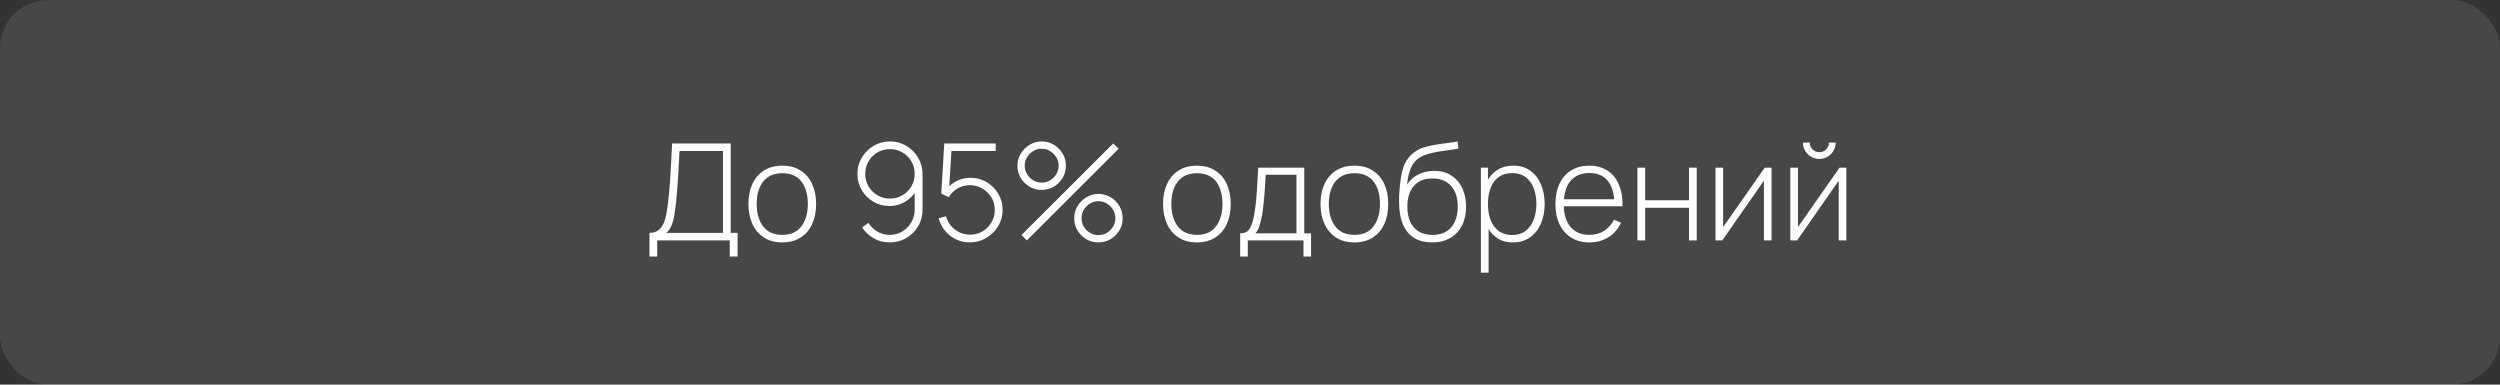
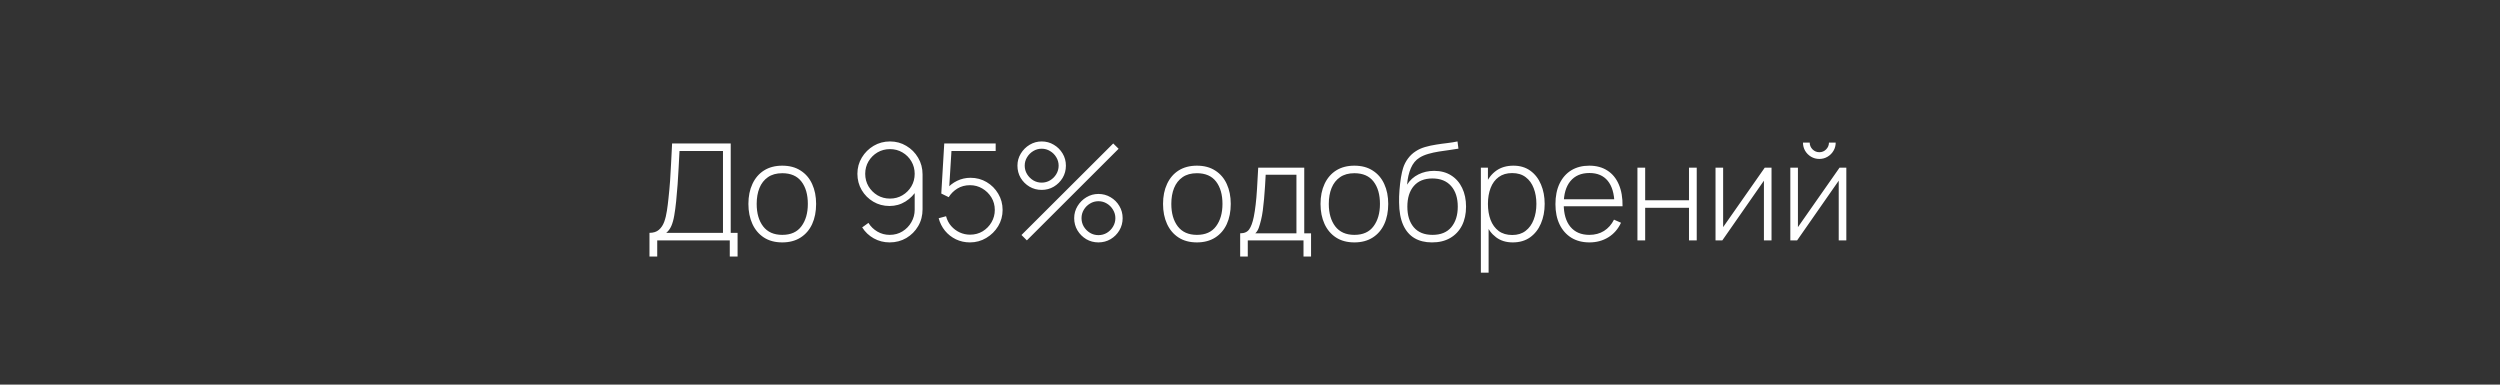
<svg xmlns="http://www.w3.org/2000/svg" width="260" height="40" viewBox="0 0 260 40" fill="none">
  <rect x="0" y="0" width="260" height="40" fill="#333333" stroke="none" />
-   <rect width="260" height="40" rx="5" fill="white" fill-opacity="0.1" />
  <path d="M67.546 26.68V24.216C67.957 24.216 68.283 24.111 68.526 23.901C68.769 23.691 68.953 23.413 69.079 23.068C69.205 22.718 69.298 22.333 69.359 21.913C69.424 21.493 69.478 21.071 69.52 20.646C69.59 20.011 69.646 19.4 69.688 18.812C69.73 18.224 69.765 17.617 69.793 16.992C69.826 16.362 69.861 15.671 69.898 14.92H75.995V24.216H76.709V26.68H75.897V25H68.351V26.68H67.546ZM69.289 24.216H75.19V15.704H70.668C70.64 16.297 70.609 16.88 70.577 17.454C70.549 18.023 70.514 18.597 70.472 19.176C70.43 19.75 70.379 20.343 70.318 20.954C70.262 21.5 70.197 21.985 70.122 22.41C70.052 22.83 69.951 23.192 69.821 23.495C69.69 23.794 69.513 24.034 69.289 24.216ZM81.355 25.21C80.604 25.21 79.967 25.04 79.444 24.699C78.922 24.358 78.523 23.887 78.247 23.285C77.972 22.683 77.834 21.99 77.834 21.206C77.834 20.417 77.974 19.724 78.254 19.127C78.534 18.525 78.936 18.058 79.458 17.727C79.986 17.396 80.618 17.23 81.355 17.23C82.107 17.23 82.744 17.4 83.266 17.741C83.794 18.077 84.193 18.544 84.463 19.141C84.739 19.738 84.876 20.427 84.876 21.206C84.876 22.004 84.739 22.704 84.463 23.306C84.188 23.903 83.787 24.37 83.259 24.706C82.732 25.042 82.097 25.21 81.355 25.21ZM81.355 24.426C82.247 24.426 82.912 24.127 83.35 23.53C83.794 22.933 84.015 22.158 84.015 21.206C84.015 20.235 83.794 19.461 83.35 18.882C82.907 18.303 82.242 18.014 81.355 18.014C80.753 18.014 80.256 18.152 79.864 18.427C79.472 18.698 79.178 19.073 78.982 19.554C78.791 20.03 78.695 20.581 78.695 21.206C78.695 22.177 78.919 22.956 79.367 23.544C79.82 24.132 80.483 24.426 81.355 24.426ZM92.558 14.71C93.184 14.71 93.751 14.864 94.259 15.172C94.773 15.475 95.181 15.886 95.484 16.404C95.792 16.922 95.946 17.498 95.946 18.133V21.766C95.946 22.415 95.795 22.998 95.491 23.516C95.188 24.034 94.777 24.447 94.259 24.755C93.741 25.058 93.163 25.21 92.523 25.21C91.926 25.21 91.375 25.07 90.871 24.79C90.372 24.51 89.971 24.13 89.667 23.649L90.318 23.18C90.542 23.549 90.85 23.85 91.242 24.083C91.634 24.312 92.061 24.426 92.523 24.426C93.023 24.426 93.468 24.305 93.86 24.062C94.252 23.819 94.56 23.5 94.784 23.103C95.013 22.706 95.127 22.277 95.127 21.815V19.442L95.372 19.722C95.078 20.226 94.679 20.637 94.175 20.954C93.676 21.267 93.121 21.423 92.509 21.423C91.889 21.423 91.326 21.274 90.822 20.975C90.318 20.676 89.917 20.275 89.618 19.771C89.32 19.262 89.17 18.698 89.17 18.077C89.17 17.456 89.324 16.892 89.632 16.383C89.94 15.874 90.349 15.468 90.857 15.165C91.371 14.862 91.938 14.71 92.558 14.71ZM92.558 15.508C92.082 15.508 91.648 15.622 91.256 15.851C90.869 16.08 90.559 16.39 90.325 16.782C90.097 17.169 89.982 17.601 89.982 18.077C89.982 18.553 90.097 18.987 90.325 19.379C90.559 19.766 90.869 20.077 91.256 20.31C91.648 20.539 92.082 20.653 92.558 20.653C93.034 20.653 93.466 20.539 93.853 20.31C94.245 20.077 94.556 19.766 94.784 19.379C95.013 18.987 95.127 18.553 95.127 18.077C95.127 17.601 95.013 17.169 94.784 16.782C94.556 16.39 94.245 16.08 93.853 15.851C93.466 15.622 93.034 15.508 92.558 15.508ZM100.876 25.21C100.349 25.21 99.861 25.103 99.413 24.888C98.97 24.673 98.592 24.377 98.279 23.999C97.971 23.616 97.752 23.182 97.621 22.697L98.391 22.487C98.494 22.879 98.671 23.22 98.923 23.509C99.175 23.794 99.471 24.015 99.812 24.174C100.153 24.328 100.51 24.405 100.883 24.405C101.373 24.405 101.812 24.288 102.199 24.055C102.586 23.817 102.892 23.504 103.116 23.117C103.345 22.725 103.459 22.298 103.459 21.836C103.459 21.351 103.34 20.914 103.102 20.527C102.864 20.14 102.549 19.832 102.157 19.603C101.77 19.374 101.345 19.26 100.883 19.26C100.384 19.26 99.945 19.377 99.567 19.61C99.194 19.839 98.893 20.137 98.664 20.506L97.894 20.128L98.202 14.92H103.55V15.704H98.503L98.979 15.263L98.685 19.995L98.447 19.659C98.741 19.3 99.105 19.015 99.539 18.805C99.973 18.595 100.437 18.49 100.932 18.49C101.548 18.49 102.108 18.639 102.612 18.938C103.116 19.237 103.517 19.64 103.816 20.149C104.119 20.653 104.271 21.215 104.271 21.836C104.271 22.447 104.117 23.01 103.809 23.523C103.501 24.032 103.088 24.44 102.57 24.748C102.057 25.056 101.492 25.21 100.876 25.21ZM106.794 25L106.234 24.44L115.775 14.92L116.335 15.473L106.794 25ZM114.235 25.21C113.773 25.21 113.35 25.098 112.968 24.874C112.59 24.645 112.286 24.342 112.058 23.964C111.829 23.581 111.715 23.157 111.715 22.69C111.715 22.233 111.831 21.813 112.065 21.43C112.298 21.047 112.606 20.742 112.989 20.513C113.371 20.284 113.787 20.17 114.235 20.17C114.697 20.17 115.119 20.284 115.502 20.513C115.884 20.737 116.188 21.04 116.412 21.423C116.64 21.801 116.755 22.223 116.755 22.69C116.755 23.157 116.64 23.581 116.412 23.964C116.188 24.342 115.884 24.645 115.502 24.874C115.119 25.098 114.697 25.21 114.235 25.21ZM114.235 24.454C114.557 24.454 114.851 24.375 115.117 24.216C115.383 24.053 115.595 23.838 115.754 23.572C115.917 23.301 115.999 23.007 115.999 22.69C115.999 22.373 115.917 22.081 115.754 21.815C115.595 21.544 115.383 21.33 115.117 21.171C114.851 21.008 114.557 20.926 114.235 20.926C113.917 20.926 113.626 21.008 113.36 21.171C113.094 21.33 112.879 21.544 112.716 21.815C112.557 22.081 112.478 22.373 112.478 22.69C112.478 23.007 112.557 23.301 112.716 23.572C112.879 23.838 113.094 24.053 113.36 24.216C113.626 24.375 113.917 24.454 114.235 24.454ZM108.334 19.75C107.872 19.75 107.449 19.638 107.067 19.414C106.684 19.185 106.378 18.882 106.15 18.504C105.926 18.121 105.814 17.697 105.814 17.23C105.814 16.773 105.93 16.353 106.164 15.97C106.397 15.587 106.705 15.282 107.088 15.053C107.47 14.824 107.886 14.71 108.334 14.71C108.796 14.71 109.216 14.824 109.594 15.053C109.976 15.277 110.282 15.58 110.511 15.963C110.739 16.341 110.854 16.763 110.854 17.23C110.854 17.697 110.739 18.121 110.511 18.504C110.282 18.882 109.976 19.185 109.594 19.414C109.216 19.638 108.796 19.75 108.334 19.75ZM108.334 18.994C108.651 18.994 108.943 18.915 109.209 18.756C109.479 18.593 109.694 18.378 109.853 18.112C110.016 17.841 110.098 17.547 110.098 17.23C110.098 16.913 110.016 16.621 109.853 16.355C109.694 16.084 109.479 15.87 109.209 15.711C108.943 15.548 108.651 15.466 108.334 15.466C108.016 15.466 107.725 15.548 107.459 15.711C107.193 15.87 106.978 16.084 106.815 16.355C106.651 16.621 106.57 16.913 106.57 17.23C106.57 17.547 106.651 17.841 106.815 18.112C106.978 18.378 107.193 18.593 107.459 18.756C107.725 18.915 108.016 18.994 108.334 18.994ZM124.477 25.21C123.725 25.21 123.088 25.04 122.566 24.699C122.043 24.358 121.644 23.887 121.369 23.285C121.093 22.683 120.956 21.99 120.956 21.206C120.956 20.417 121.096 19.724 121.376 19.127C121.656 18.525 122.057 18.058 122.58 17.727C123.107 17.396 123.739 17.23 124.477 17.23C125.228 17.23 125.865 17.4 126.388 17.741C126.915 18.077 127.314 18.544 127.585 19.141C127.86 19.738 127.998 20.427 127.998 21.206C127.998 22.004 127.86 22.704 127.585 23.306C127.309 23.903 126.908 24.37 126.381 24.706C125.853 25.042 125.219 25.21 124.477 25.21ZM124.477 24.426C125.368 24.426 126.033 24.127 126.472 23.53C126.915 22.933 127.137 22.158 127.137 21.206C127.137 20.235 126.915 19.461 126.472 18.882C126.028 18.303 125.363 18.014 124.477 18.014C123.875 18.014 123.378 18.152 122.986 18.427C122.594 18.698 122.3 19.073 122.104 19.554C121.912 20.03 121.817 20.581 121.817 21.206C121.817 22.177 122.041 22.956 122.489 23.544C122.941 24.132 123.604 24.426 124.477 24.426ZM128.978 26.68V24.265C129.412 24.265 129.724 24.127 129.916 23.852C130.112 23.577 130.27 23.145 130.392 22.557C130.471 22.165 130.536 21.74 130.588 21.283C130.644 20.826 130.69 20.289 130.728 19.673C130.77 19.057 130.812 18.313 130.854 17.44H135.642V24.265H136.349V26.68H135.565V25H129.769V26.68H128.978ZM130.553 24.265H134.83V18.175H131.631C131.612 18.558 131.589 18.966 131.561 19.4C131.533 19.829 131.5 20.259 131.463 20.688C131.425 21.117 131.381 21.521 131.33 21.899C131.278 22.277 131.218 22.604 131.148 22.879C131.073 23.192 130.994 23.465 130.91 23.698C130.826 23.931 130.707 24.12 130.553 24.265ZM140.855 25.21C140.104 25.21 139.467 25.04 138.944 24.699C138.422 24.358 138.023 23.887 137.747 23.285C137.472 22.683 137.334 21.99 137.334 21.206C137.334 20.417 137.474 19.724 137.754 19.127C138.034 18.525 138.436 18.058 138.958 17.727C139.486 17.396 140.118 17.23 140.855 17.23C141.607 17.23 142.244 17.4 142.766 17.741C143.294 18.077 143.693 18.544 143.963 19.141C144.239 19.738 144.376 20.427 144.376 21.206C144.376 22.004 144.239 22.704 143.963 23.306C143.688 23.903 143.287 24.37 142.759 24.706C142.232 25.042 141.597 25.21 140.855 25.21ZM140.855 24.426C141.747 24.426 142.412 24.127 142.85 23.53C143.294 22.933 143.515 22.158 143.515 21.206C143.515 20.235 143.294 19.461 142.85 18.882C142.407 18.303 141.742 18.014 140.855 18.014C140.253 18.014 139.756 18.152 139.364 18.427C138.972 18.698 138.678 19.073 138.482 19.554C138.291 20.03 138.195 20.581 138.195 21.206C138.195 22.177 138.419 22.956 138.867 23.544C139.32 24.132 139.983 24.426 140.855 24.426ZM148.913 25.21C148.208 25.21 147.604 25.061 147.1 24.762C146.596 24.463 146.206 24.008 145.931 23.397C145.655 22.781 145.513 21.999 145.504 21.052C145.494 20.655 145.508 20.226 145.546 19.764C145.583 19.302 145.634 18.866 145.7 18.455C145.77 18.044 145.844 17.718 145.924 17.475C146.036 17.12 146.204 16.791 146.428 16.488C146.656 16.18 146.925 15.928 147.233 15.732C147.513 15.545 147.837 15.398 148.206 15.291C148.574 15.184 148.959 15.1 149.361 15.039C149.762 14.974 150.154 14.92 150.537 14.878C150.919 14.831 151.267 14.775 151.58 14.71L151.678 15.459C151.426 15.506 151.122 15.552 150.768 15.599C150.413 15.641 150.042 15.695 149.655 15.76C149.267 15.821 148.896 15.902 148.542 16.005C148.187 16.108 147.884 16.238 147.632 16.397C147.24 16.635 146.939 16.999 146.729 17.489C146.519 17.979 146.388 18.551 146.337 19.204C146.626 18.742 147.018 18.387 147.513 18.14C148.007 17.893 148.553 17.769 149.151 17.769C149.832 17.769 150.42 17.925 150.915 18.238C151.414 18.551 151.797 18.987 152.063 19.547C152.333 20.102 152.469 20.751 152.469 21.493C152.469 22.244 152.326 22.9 152.042 23.46C151.757 24.015 151.349 24.447 150.817 24.755C150.285 25.063 149.65 25.215 148.913 25.21ZM148.983 24.426C149.841 24.426 150.492 24.16 150.936 23.628C151.384 23.091 151.608 22.38 151.608 21.493C151.608 20.583 151.377 19.867 150.915 19.344C150.453 18.821 149.804 18.56 148.969 18.56C148.133 18.56 147.489 18.821 147.037 19.344C146.589 19.867 146.365 20.583 146.365 21.493C146.365 22.398 146.589 23.115 147.037 23.642C147.485 24.165 148.133 24.426 148.983 24.426ZM157.321 25.21C156.64 25.21 156.064 25.033 155.592 24.678C155.121 24.323 154.762 23.845 154.514 23.243C154.267 22.641 154.143 21.962 154.143 21.206C154.143 20.445 154.267 19.766 154.514 19.169C154.762 18.567 155.128 18.093 155.613 17.748C156.099 17.403 156.694 17.23 157.398 17.23C158.084 17.23 158.67 17.405 159.155 17.755C159.641 18.105 160.009 18.581 160.261 19.183C160.518 19.785 160.646 20.459 160.646 21.206C160.646 21.962 160.516 22.643 160.254 23.25C159.998 23.852 159.622 24.33 159.127 24.685C158.637 25.035 158.035 25.21 157.321 25.21ZM154.01 28.36V17.44H154.745V23.264H154.815V28.36H154.01ZM157.272 24.44C157.828 24.44 158.29 24.298 158.658 24.013C159.032 23.728 159.312 23.343 159.498 22.858C159.69 22.368 159.785 21.817 159.785 21.206C159.785 20.599 159.692 20.056 159.505 19.575C159.323 19.09 159.046 18.707 158.672 18.427C158.304 18.142 157.832 18 157.258 18C156.703 18 156.239 18.138 155.865 18.413C155.492 18.684 155.212 19.062 155.025 19.547C154.839 20.032 154.745 20.585 154.745 21.206C154.745 21.822 154.836 22.375 155.018 22.865C155.205 23.35 155.485 23.735 155.858 24.02C156.236 24.3 156.708 24.44 157.272 24.44ZM165.301 25.21C164.578 25.21 163.952 25.049 163.425 24.727C162.898 24.4 162.489 23.941 162.2 23.348C161.911 22.751 161.766 22.046 161.766 21.234C161.766 20.408 161.908 19.696 162.193 19.099C162.482 18.497 162.888 18.035 163.411 17.713C163.938 17.391 164.564 17.23 165.287 17.23C166.02 17.23 166.645 17.398 167.163 17.734C167.686 18.065 168.082 18.546 168.353 19.176C168.628 19.806 168.759 20.564 168.745 21.451H167.905V21.171C167.882 20.135 167.648 19.346 167.205 18.805C166.762 18.264 166.127 17.993 165.301 17.993C164.447 17.993 163.787 18.275 163.32 18.84C162.858 19.4 162.627 20.193 162.627 21.22C162.627 22.237 162.858 23.026 163.32 23.586C163.787 24.146 164.442 24.426 165.287 24.426C165.87 24.426 166.379 24.291 166.813 24.02C167.252 23.745 167.599 23.353 167.856 22.844L168.584 23.166C168.281 23.819 167.842 24.323 167.268 24.678C166.694 25.033 166.038 25.21 165.301 25.21ZM162.319 21.451V20.723H168.29V21.451H162.319ZM170.293 25V17.44H171.098V20.828H175.655V17.44H176.46V25H175.655V21.612H171.098V25H170.293ZM184.239 17.44V25H183.448V18.791L179.122 25H178.415V17.44H179.206V23.621L183.532 17.44H184.239ZM189.211 16.53C188.898 16.53 188.611 16.453 188.35 16.299C188.093 16.145 187.888 15.94 187.734 15.683C187.585 15.426 187.51 15.142 187.51 14.829H188.21C188.21 15.1 188.308 15.335 188.504 15.536C188.705 15.732 188.94 15.83 189.211 15.83C189.491 15.83 189.727 15.732 189.918 15.536C190.114 15.335 190.212 15.1 190.212 14.829H190.912C190.912 15.142 190.835 15.426 190.681 15.683C190.532 15.94 190.326 16.145 190.065 16.299C189.808 16.453 189.524 16.53 189.211 16.53ZM192.018 17.44V25H191.227V18.791L186.901 25H186.194V17.44H186.985V23.621L191.311 17.44H192.018Z" fill="white" />
</svg>